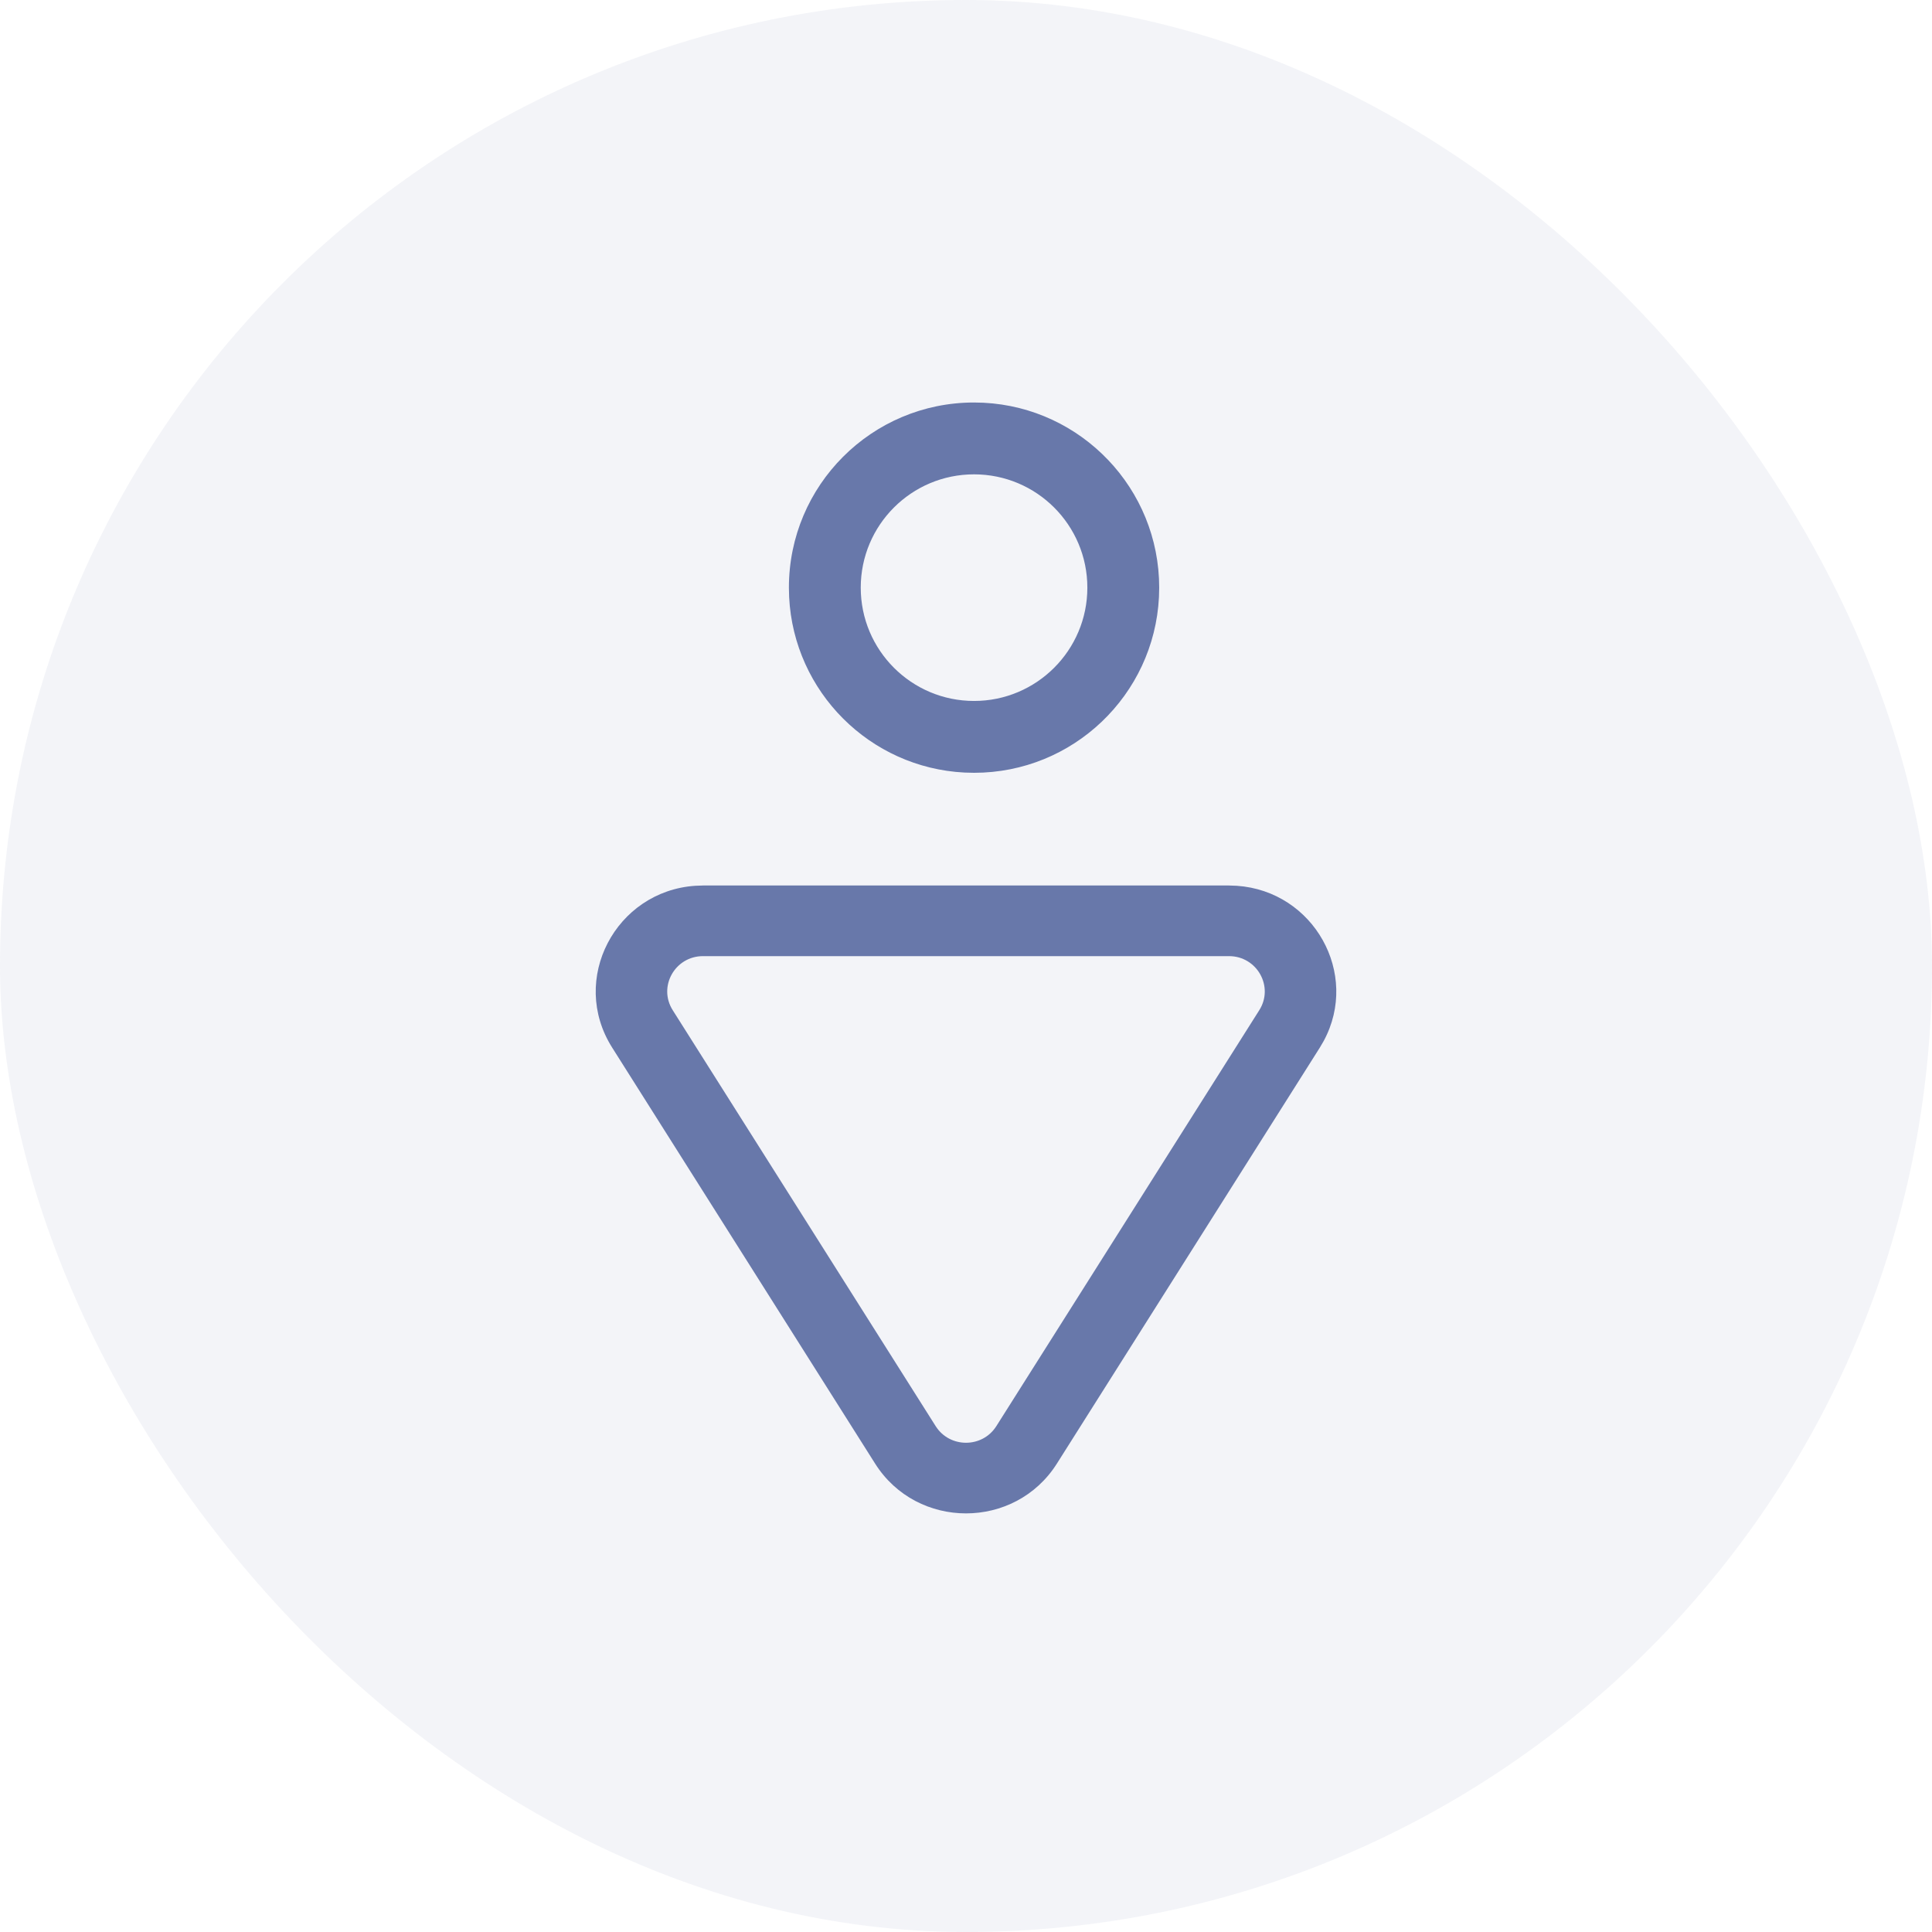
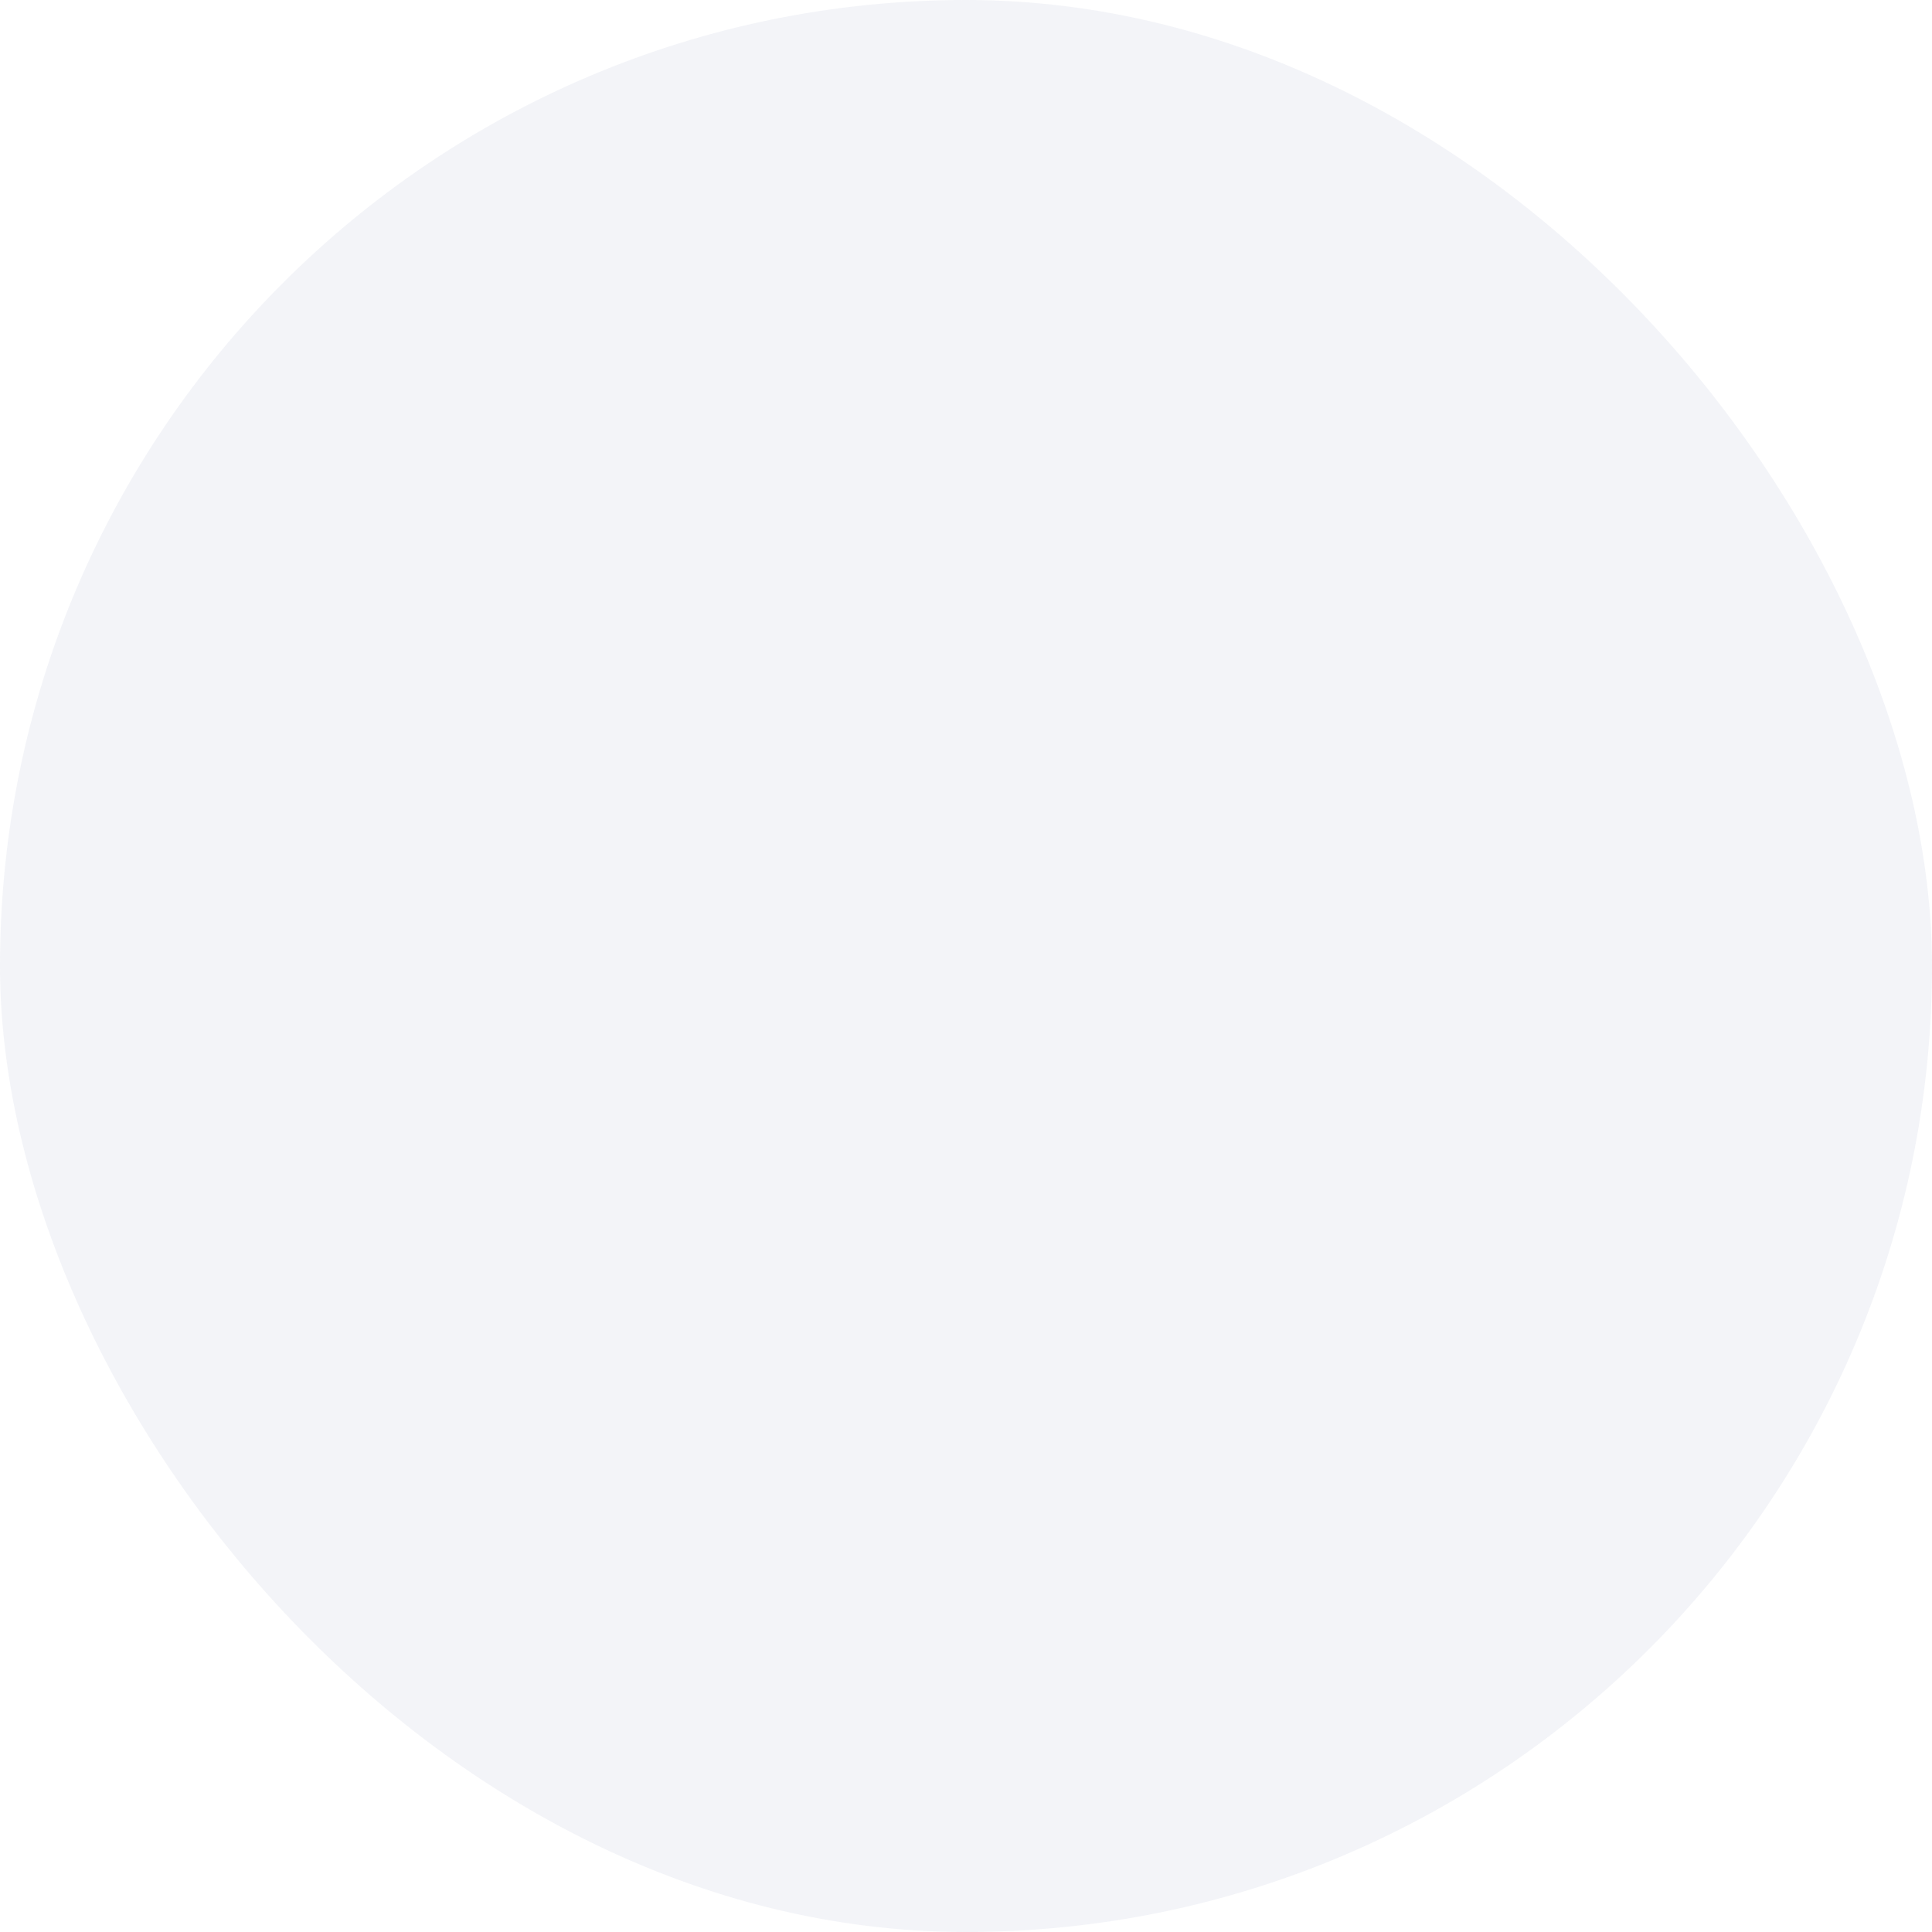
<svg xmlns="http://www.w3.org/2000/svg" width="48" height="48" viewBox="0 0 48 48" fill="none">
  <rect width="48" height="48" rx="24" fill="#6878AA" fill-opacity="0.08" />
-   <path d="M26.258 36.363C25.215 38.012 22.785 38.012 21.742 36.363L15.209 26.027C14.136 24.329 15.298 22.142 17.272 22.007L17.466 22L17.466 23.755C16.769 23.755 16.344 24.513 16.713 25.097L23.247 35.433C23.595 35.982 24.405 35.982 24.753 35.433L31.287 25.097C31.656 24.513 31.231 23.755 30.534 23.755L30.534 22L30.728 22.007C32.639 22.138 33.789 24.19 32.888 25.861L32.791 26.027L26.258 36.363ZM17.466 23.755L17.466 22L30.534 22L30.534 23.755L17.466 23.755Z" fill="#6878AA" />
-   <path d="M27.015 14.6C27.015 13.045 25.754 11.785 24.2 11.785C22.645 11.785 21.385 13.045 21.385 14.6C21.385 16.154 22.645 17.415 24.2 17.415V19.2L23.963 19.194C21.611 19.075 19.725 17.189 19.606 14.837L19.6 14.6C19.6 12.059 21.659 10 24.2 10L24.437 10.006C26.867 10.129 28.8 12.139 28.8 14.6L28.794 14.837C28.671 17.267 26.661 19.2 24.2 19.2V17.415C25.754 17.415 27.015 16.154 27.015 14.6Z" fill="#6878AA" />
</svg>